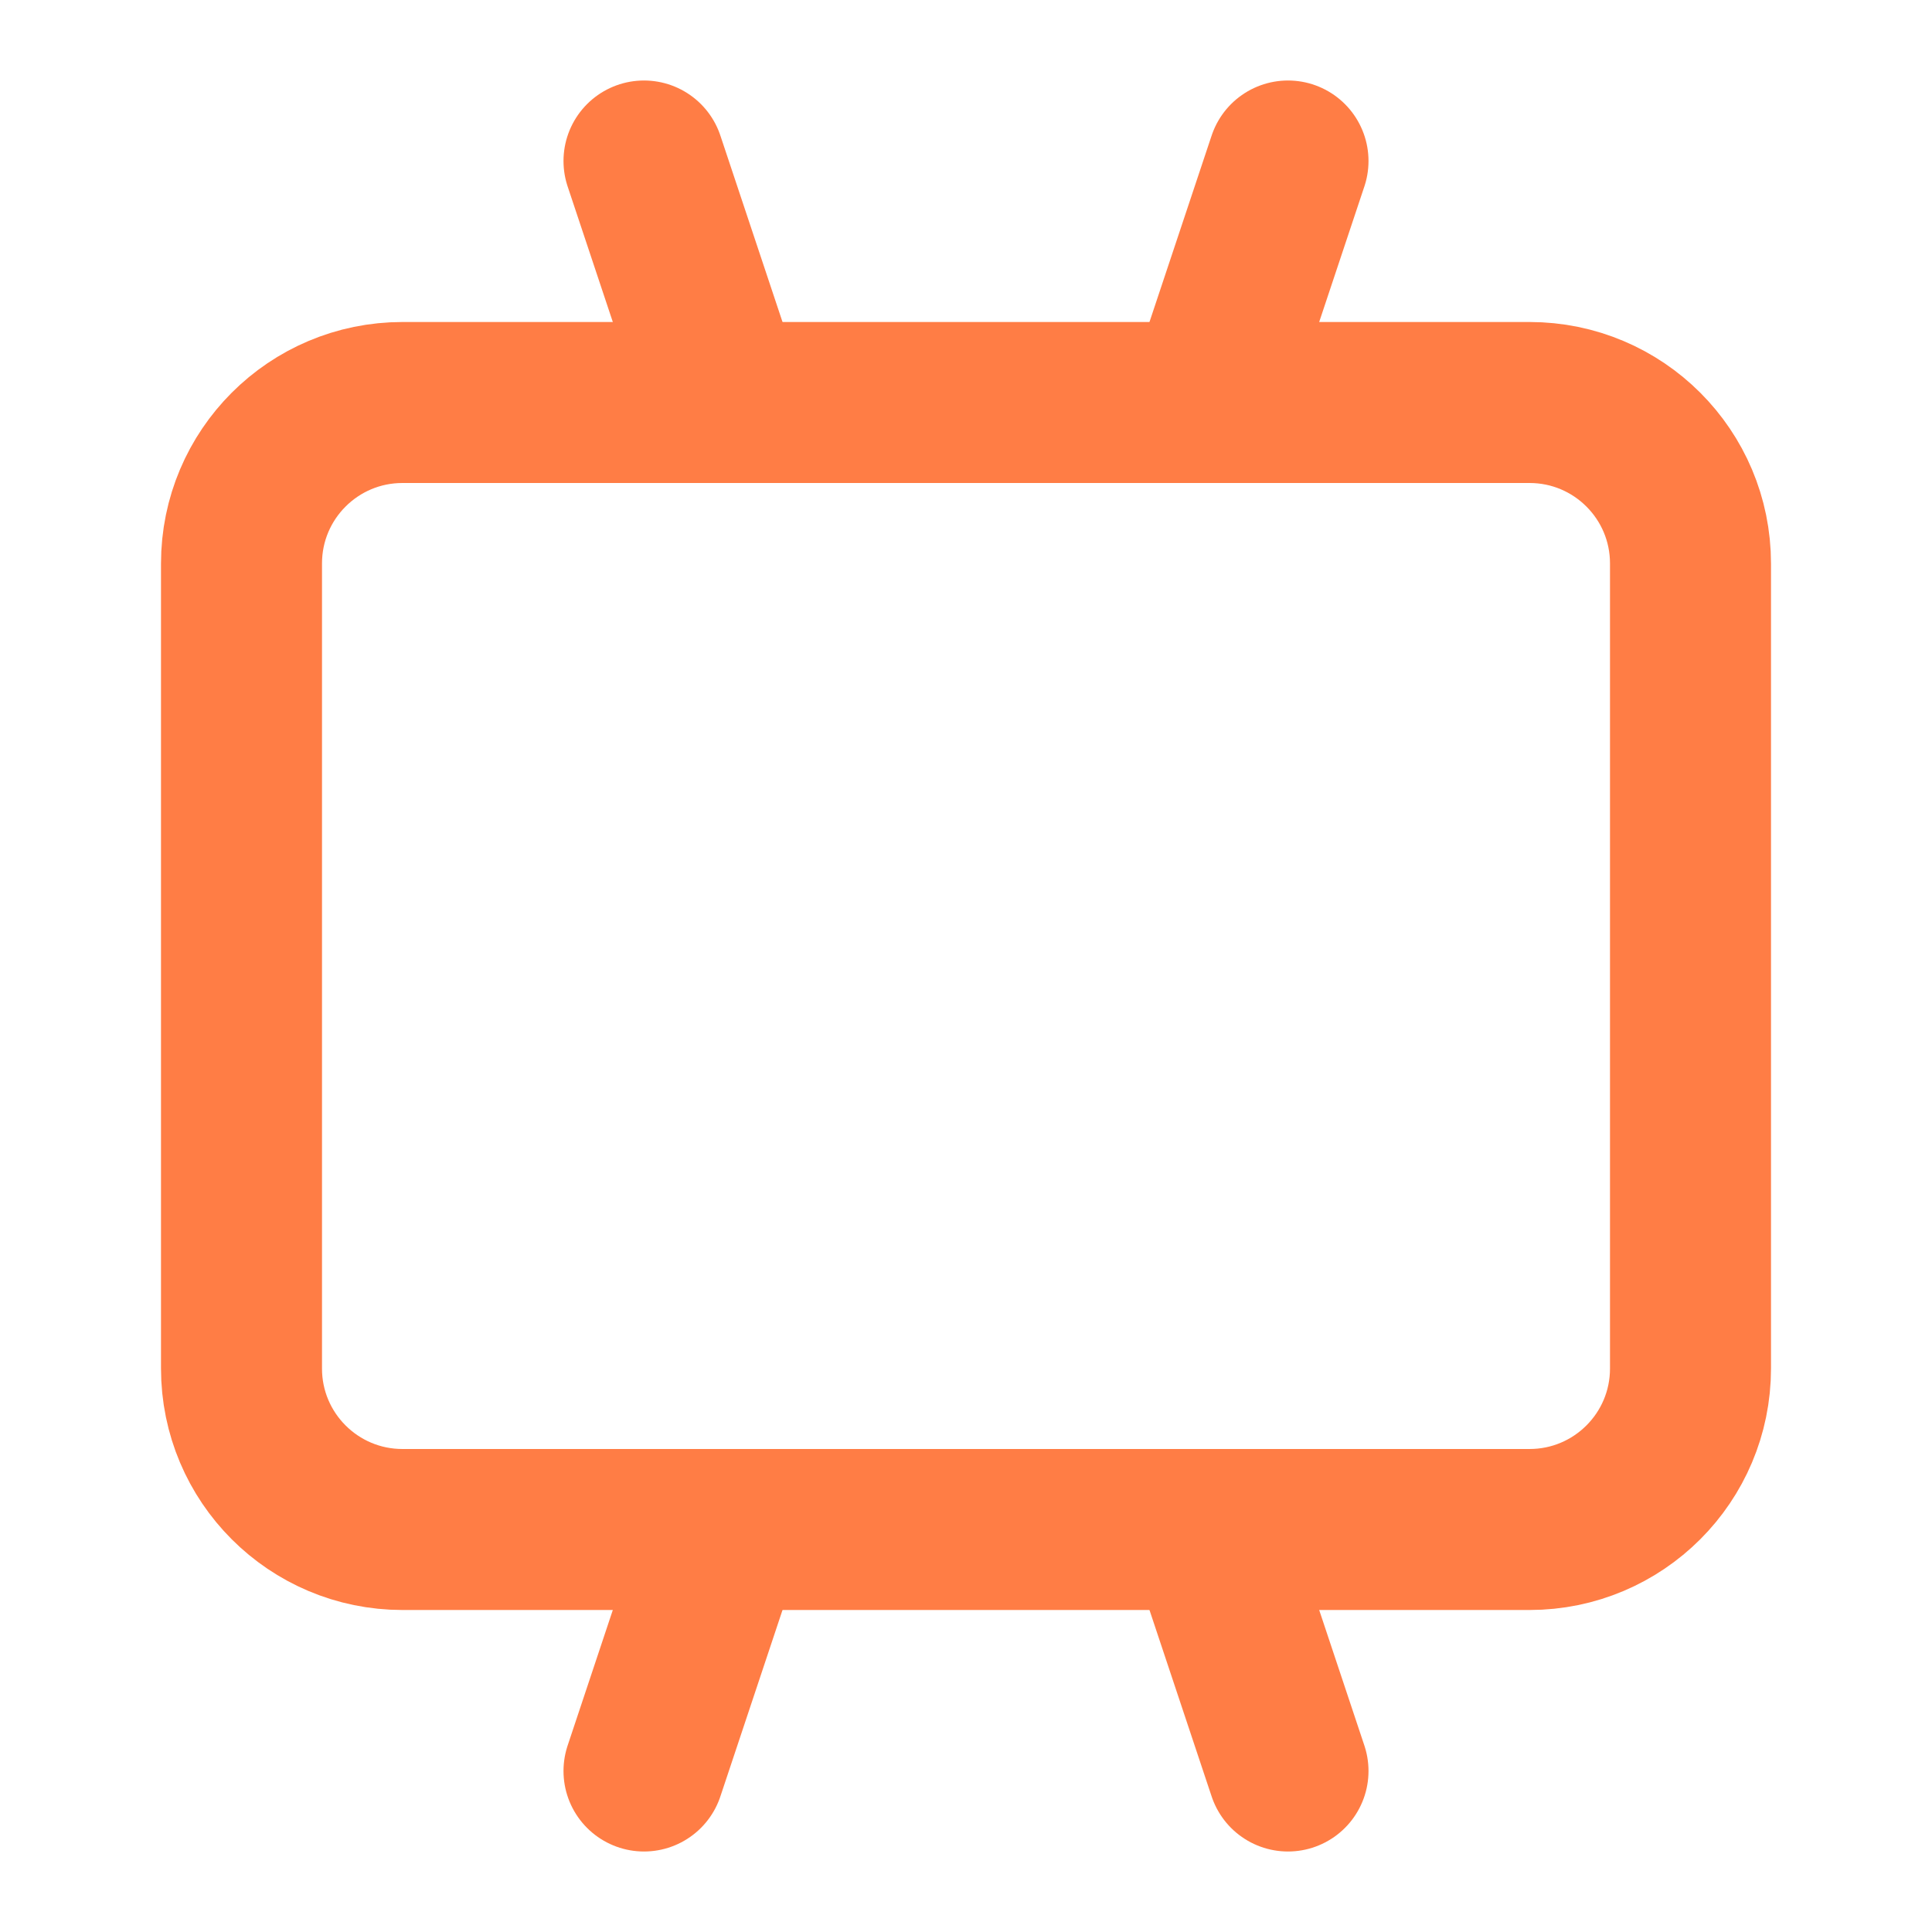
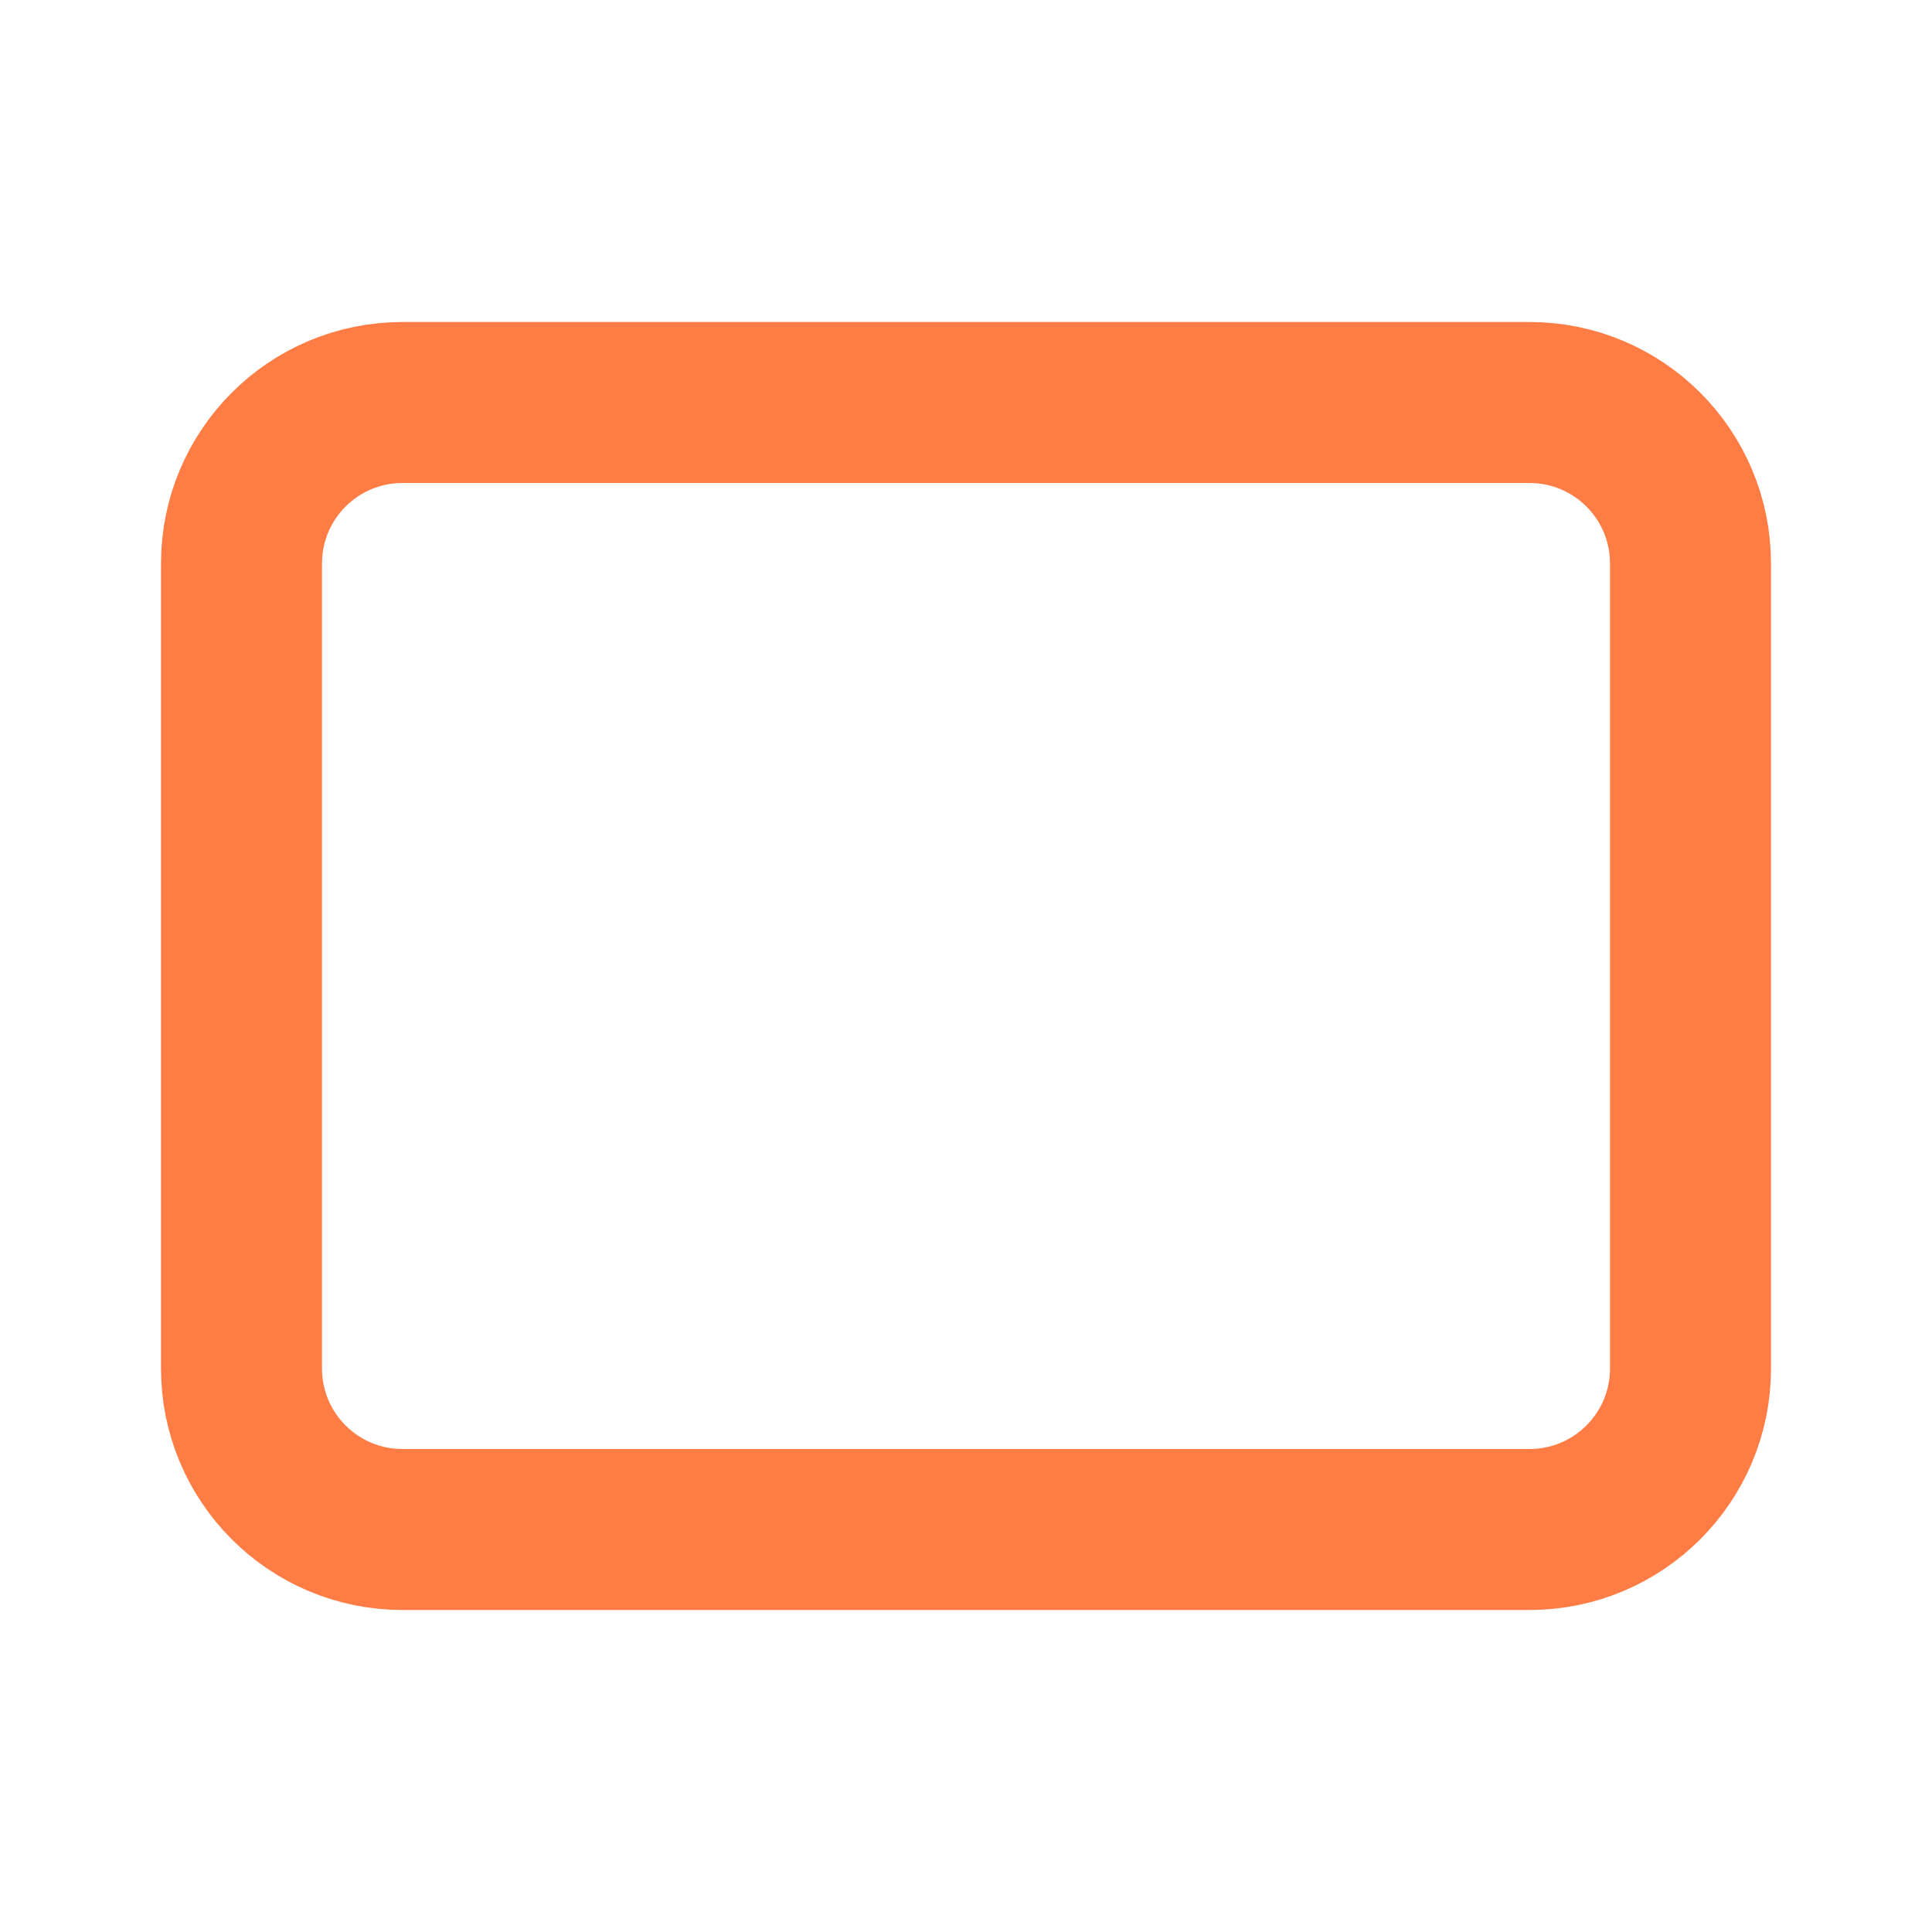
<svg xmlns="http://www.w3.org/2000/svg" width="24" height="24" viewBox="0 0 24 24" fill="none">
  <path d="M3 7C3 5.895 3.895 5 5 5H19C20.105 5 21 5.895 21 7V17C21 18.105 20.105 19 19 19H5C3.895 19 3 18.105 3 17V7Z" stroke="#FF7D45" stroke-width="2" />
-   <path d="M8 2L9 5M16 2L15 5M9 19L8 22M15 19L16 22" stroke="#FF7D45" stroke-width="2" stroke-linecap="round" />
</svg>